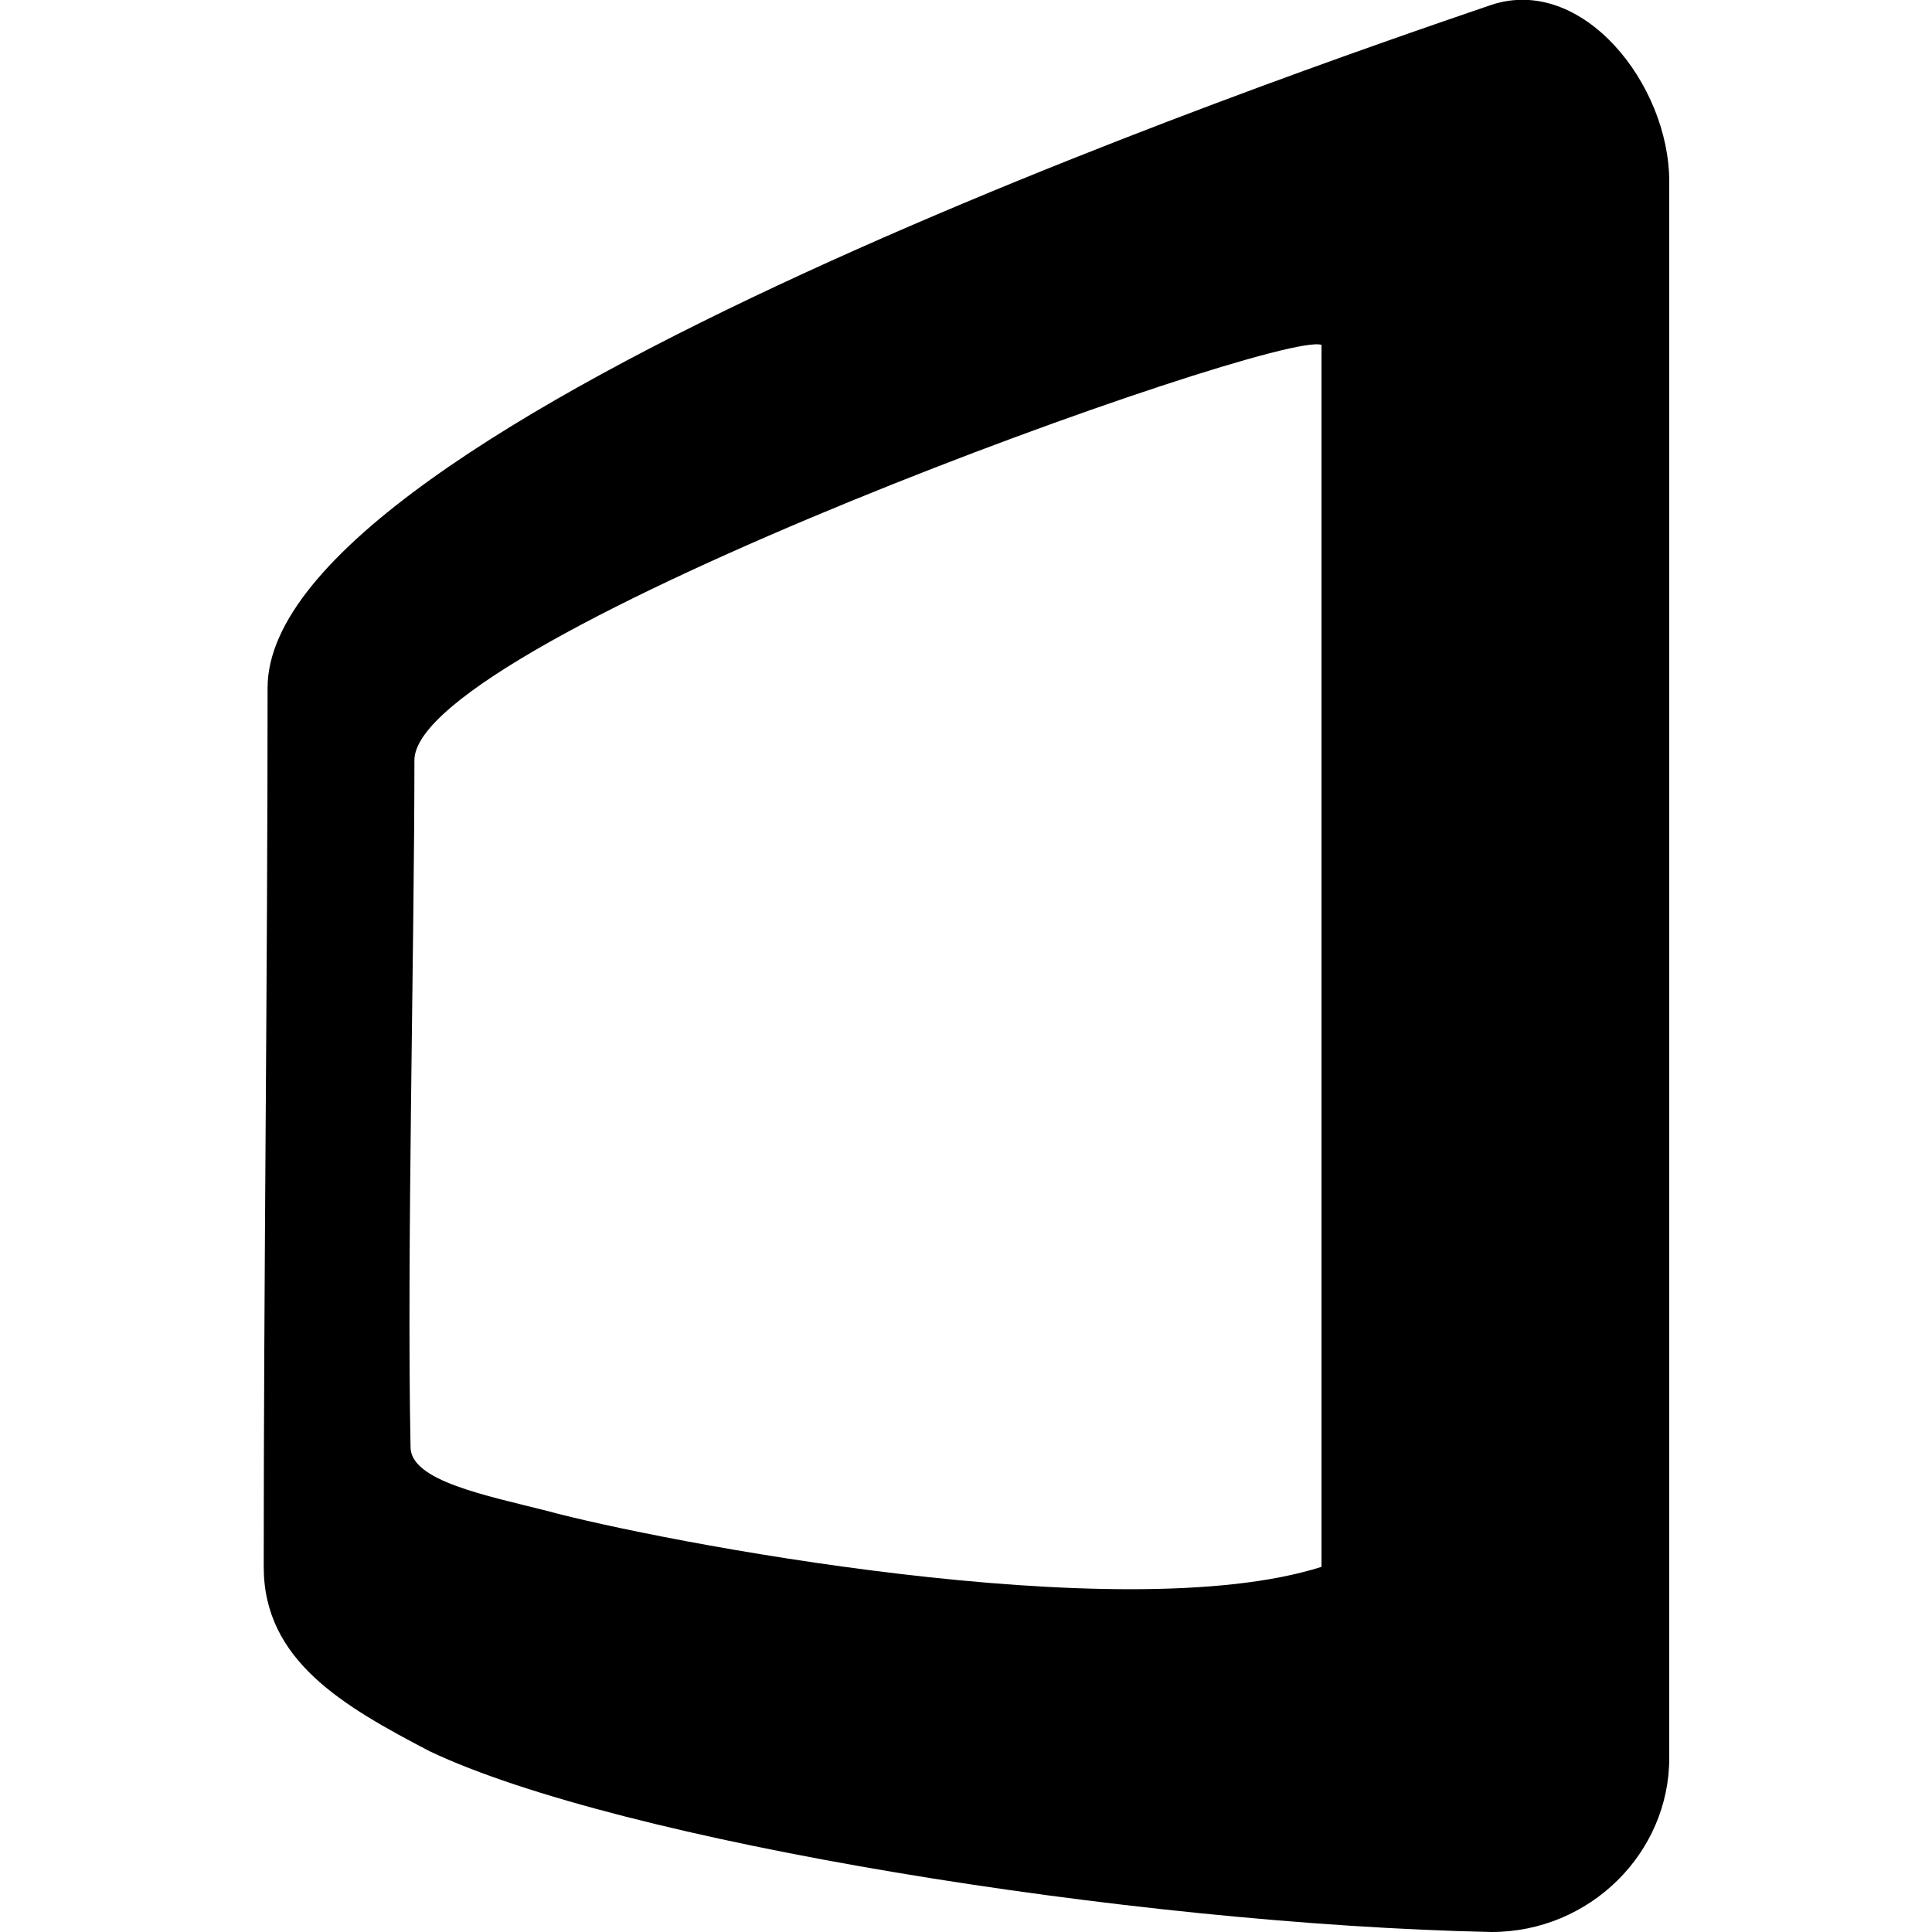
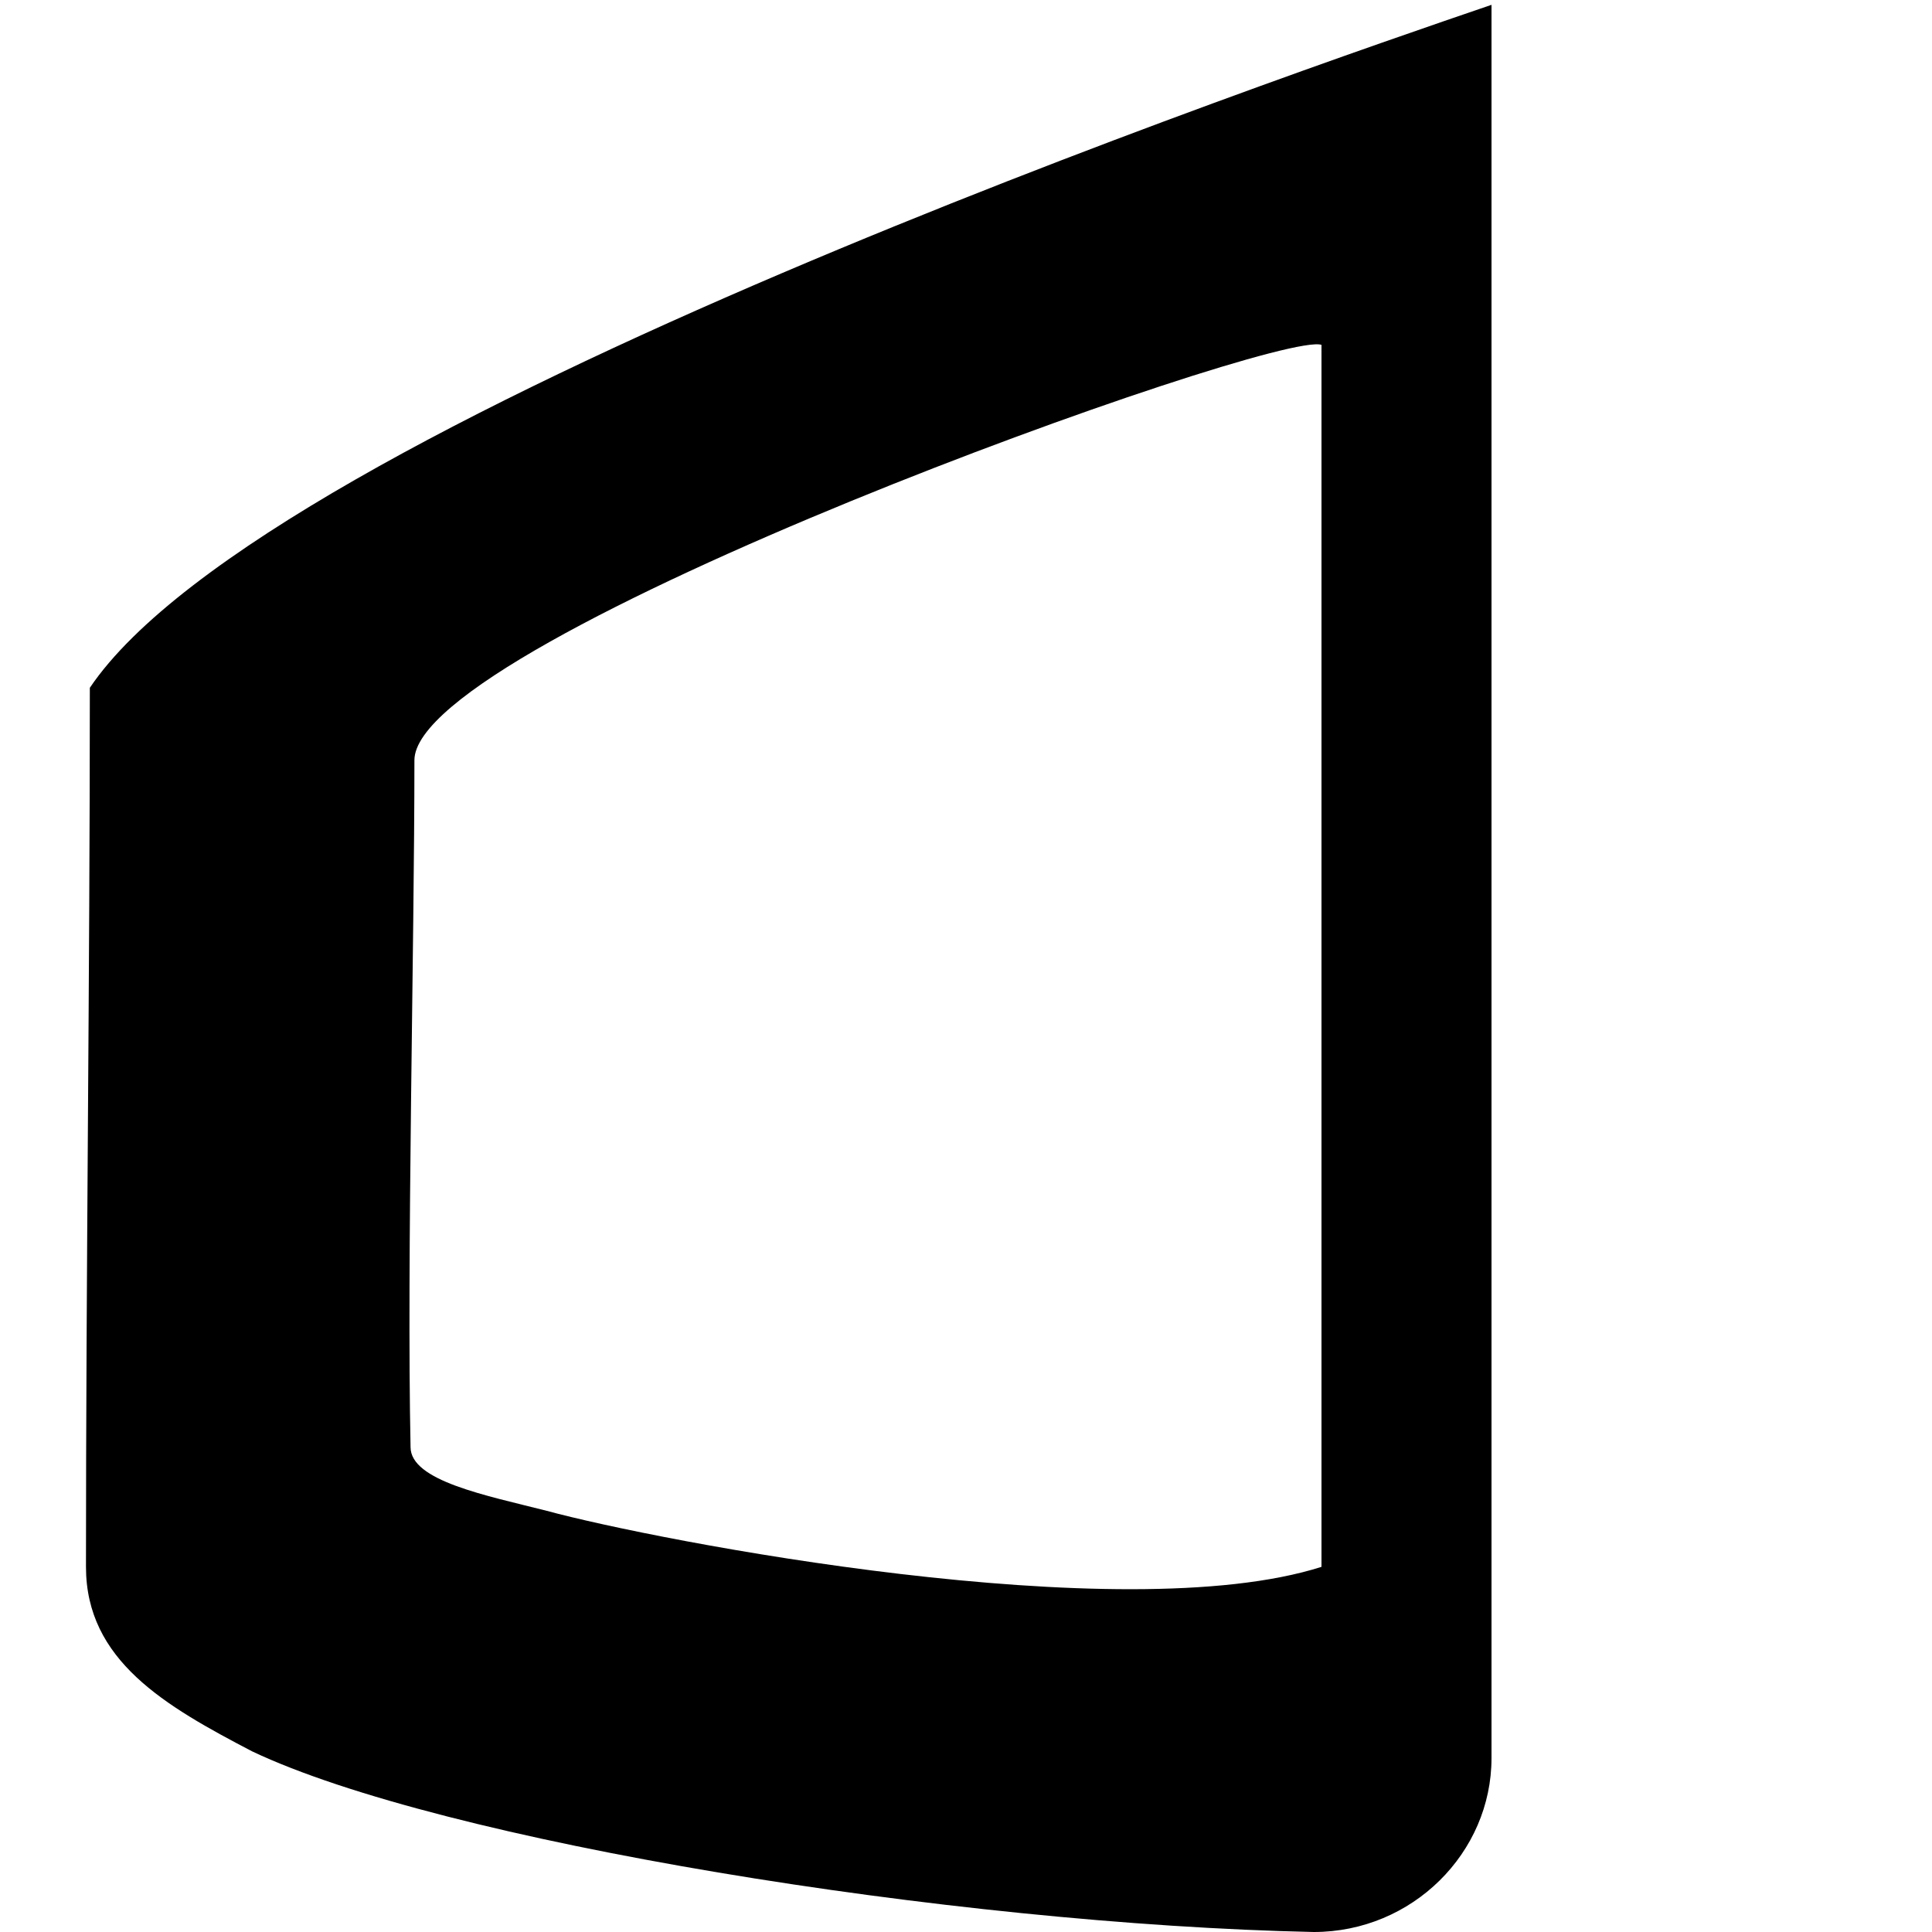
<svg xmlns="http://www.w3.org/2000/svg" version="1.1" id="图层_1" x="0px" y="0px" viewBox="0 0 200 200" style="enable-background:new 0 0 200 200;" xml:space="preserve">
  <style type="text/css">
	.st0{fill-rule:evenodd;clip-rule:evenodd;fill:#000000;}
</style>
  <g id="XMLID_1239_">
-     <path id="XMLID_1240_" class="st0" d="M154.4,0.5c9.4-3.1,18.4,8.2,18.4,18.3V182c0,9.8-8.2,18-18.4,18   c-37.5-0.8-90.3-9.4-109.9-18.7c-9-4.7-17.2-9.4-17.2-19.1c0-30.4,0.4-60.9,0.4-91C27.7,43.9,133.6,7.6,154.4,0.5L154.4,0.5z    M136.8,35.7v126.5c-20.7,6.6-68.8-2.7-80.2-5.8c-6.3-1.6-14.1-3.1-14.1-6.6c-0.4-19.5,0.4-51.9,0.4-71.1   C42.9,66.1,132.1,34.1,136.8,35.7L136.8,35.7z" />
+     <path id="XMLID_1240_" class="st0" d="M154.4,0.5V182c0,9.8-8.2,18-18.4,18   c-37.5-0.8-90.3-9.4-109.9-18.7c-9-4.7-17.2-9.4-17.2-19.1c0-30.4,0.4-60.9,0.4-91C27.7,43.9,133.6,7.6,154.4,0.5L154.4,0.5z    M136.8,35.7v126.5c-20.7,6.6-68.8-2.7-80.2-5.8c-6.3-1.6-14.1-3.1-14.1-6.6c-0.4-19.5,0.4-51.9,0.4-71.1   C42.9,66.1,132.1,34.1,136.8,35.7L136.8,35.7z" />
  </g>
</svg>